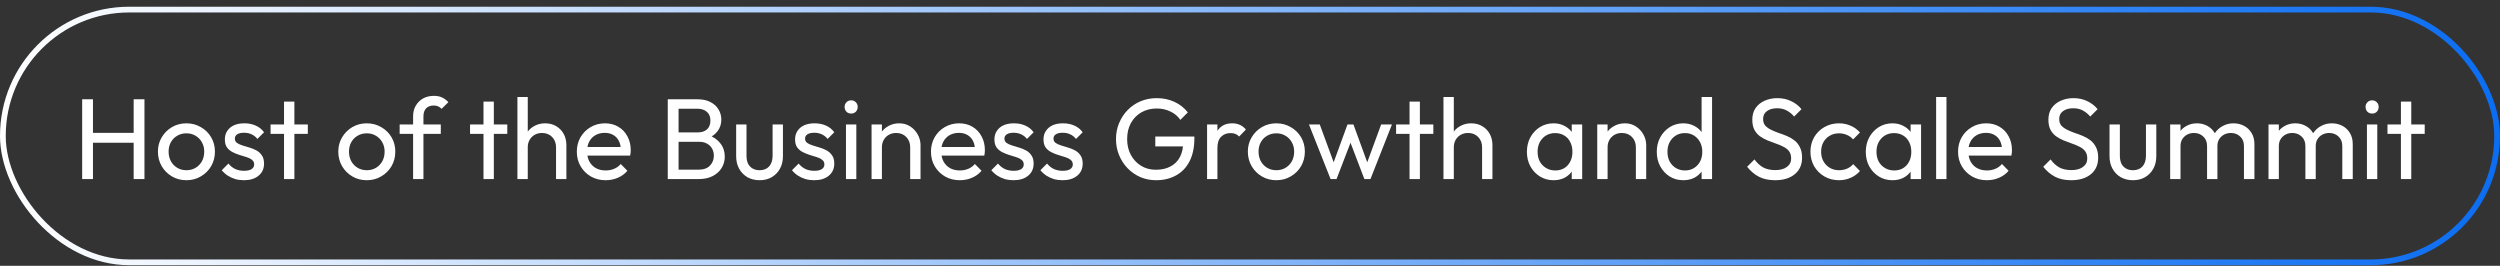
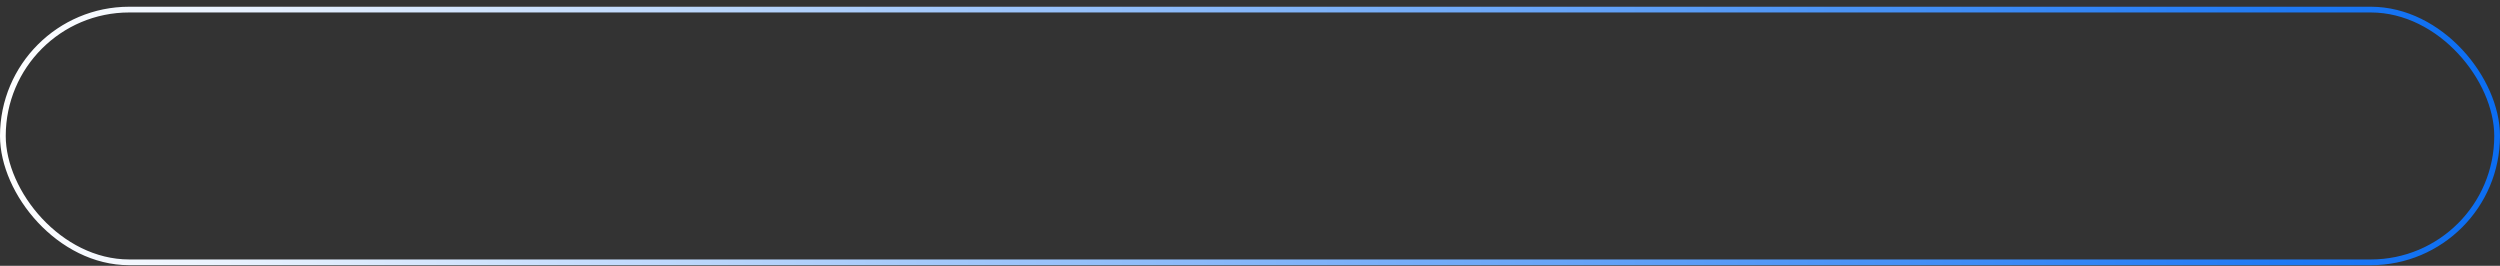
<svg xmlns="http://www.w3.org/2000/svg" width="348" height="37" viewBox="0 0 348 37" fill="none">
  <rect x="0" y="0" width="348" height="37" fill="#333333" stroke="none" />
  <rect x="0.399" y="1.336" width="347.201" height="35.18" rx="17.59" stroke="url(#paint0_linear_341_3547)" stroke-width="0.799" />
-   <path d="M11.437 24.926V13.822H12.941V24.926H11.437ZM18.605 24.926V13.822H20.109V24.926H18.605ZM12.461 19.87V18.494H18.973V19.87H12.461ZM25.95 25.086C25.203 25.086 24.531 24.91 23.934 24.558C23.337 24.206 22.862 23.732 22.51 23.134C22.158 22.526 21.982 21.849 21.982 21.102C21.982 20.366 22.158 19.705 22.51 19.118C22.862 18.521 23.337 18.046 23.934 17.694C24.531 17.342 25.203 17.166 25.95 17.166C26.686 17.166 27.352 17.342 27.95 17.694C28.558 18.036 29.038 18.505 29.39 19.102C29.742 19.7 29.918 20.366 29.918 21.102C29.918 21.849 29.742 22.526 29.39 23.134C29.038 23.732 28.558 24.206 27.95 24.558C27.352 24.91 26.686 25.086 25.95 25.086ZM25.95 23.694C26.43 23.694 26.857 23.582 27.23 23.358C27.603 23.134 27.896 22.83 28.11 22.446C28.323 22.052 28.43 21.604 28.43 21.102C28.43 20.612 28.318 20.174 28.094 19.79C27.881 19.406 27.587 19.108 27.214 18.894C26.851 18.67 26.43 18.558 25.95 18.558C25.47 18.558 25.043 18.67 24.67 18.894C24.297 19.108 24.003 19.406 23.79 19.79C23.576 20.174 23.47 20.612 23.47 21.102C23.47 21.604 23.576 22.052 23.79 22.446C24.003 22.83 24.297 23.134 24.67 23.358C25.043 23.582 25.47 23.694 25.95 23.694ZM33.956 25.086C33.53 25.086 33.124 25.033 32.74 24.926C32.367 24.809 32.02 24.649 31.7 24.446C31.38 24.233 31.103 23.982 30.868 23.694L31.796 22.766C32.074 23.108 32.394 23.364 32.756 23.534C33.119 23.694 33.524 23.774 33.972 23.774C34.42 23.774 34.767 23.7 35.012 23.55C35.258 23.39 35.38 23.172 35.38 22.894C35.38 22.617 35.279 22.404 35.076 22.254C34.884 22.094 34.634 21.966 34.324 21.87C34.015 21.764 33.684 21.662 33.332 21.566C32.991 21.46 32.666 21.326 32.356 21.166C32.047 21.006 31.791 20.788 31.588 20.51C31.396 20.233 31.3 19.865 31.3 19.406C31.3 18.948 31.412 18.553 31.636 18.222C31.86 17.881 32.17 17.62 32.564 17.438C32.97 17.257 33.455 17.166 34.02 17.166C34.618 17.166 35.146 17.273 35.604 17.486C36.074 17.689 36.458 17.998 36.756 18.414L35.828 19.342C35.615 19.065 35.348 18.852 35.028 18.702C34.719 18.553 34.367 18.478 33.972 18.478C33.556 18.478 33.236 18.553 33.012 18.702C32.799 18.841 32.692 19.038 32.692 19.294C32.692 19.55 32.788 19.748 32.98 19.886C33.172 20.025 33.423 20.142 33.732 20.238C34.052 20.334 34.383 20.436 34.724 20.542C35.066 20.638 35.391 20.772 35.7 20.942C36.01 21.113 36.26 21.342 36.452 21.63C36.655 21.918 36.756 22.297 36.756 22.766C36.756 23.481 36.5 24.046 35.988 24.462C35.487 24.878 34.81 25.086 33.956 25.086ZM39.536 24.926V14.142H40.977V24.926H39.536ZM37.664 18.638V17.326H42.849V18.638H37.664ZM51.059 25.086C50.313 25.086 49.641 24.91 49.043 24.558C48.446 24.206 47.971 23.732 47.619 23.134C47.267 22.526 47.091 21.849 47.091 21.102C47.091 20.366 47.267 19.705 47.619 19.118C47.971 18.521 48.446 18.046 49.043 17.694C49.641 17.342 50.313 17.166 51.059 17.166C51.795 17.166 52.462 17.342 53.059 17.694C53.667 18.036 54.147 18.505 54.499 19.102C54.851 19.7 55.027 20.366 55.027 21.102C55.027 21.849 54.851 22.526 54.499 23.134C54.147 23.732 53.667 24.206 53.059 24.558C52.462 24.91 51.795 25.086 51.059 25.086ZM51.059 23.694C51.539 23.694 51.966 23.582 52.339 23.358C52.713 23.134 53.006 22.83 53.219 22.446C53.433 22.052 53.539 21.604 53.539 21.102C53.539 20.612 53.427 20.174 53.203 19.79C52.99 19.406 52.697 19.108 52.323 18.894C51.961 18.67 51.539 18.558 51.059 18.558C50.579 18.558 50.153 18.67 49.779 18.894C49.406 19.108 49.113 19.406 48.899 19.79C48.686 20.174 48.579 20.612 48.579 21.102C48.579 21.604 48.686 22.052 48.899 22.446C49.113 22.83 49.406 23.134 49.779 23.358C50.153 23.582 50.579 23.694 51.059 23.694ZM57.503 24.926V16.19C57.503 15.625 57.626 15.134 57.871 14.718C58.117 14.292 58.453 13.956 58.879 13.71C59.317 13.465 59.823 13.342 60.399 13.342C60.837 13.342 61.215 13.417 61.535 13.566C61.855 13.716 62.149 13.934 62.415 14.222L61.471 15.15C61.333 15.001 61.178 14.889 61.007 14.814C60.837 14.729 60.629 14.686 60.383 14.686C59.925 14.686 59.567 14.82 59.311 15.086C59.066 15.353 58.943 15.721 58.943 16.19V24.926H57.503ZM55.631 18.638V17.326H61.359V18.638H55.631ZM67.302 24.926V14.142H68.742V24.926H67.302ZM65.43 18.638V17.326H70.614V18.638H65.43ZM77.401 24.926V20.494C77.401 19.918 77.219 19.444 76.857 19.07C76.494 18.697 76.025 18.51 75.449 18.51C75.065 18.51 74.723 18.596 74.425 18.766C74.126 18.937 73.891 19.172 73.721 19.47C73.55 19.769 73.465 20.11 73.465 20.494L72.873 20.158C72.873 19.582 73.001 19.07 73.257 18.622C73.513 18.174 73.87 17.822 74.329 17.566C74.787 17.3 75.305 17.166 75.881 17.166C76.457 17.166 76.963 17.294 77.401 17.55C77.849 17.806 78.201 18.164 78.457 18.622C78.713 19.081 78.841 19.609 78.841 20.206V24.926H77.401ZM72.025 24.926V13.502H73.465V24.926H72.025ZM84.31 25.086C83.553 25.086 82.87 24.916 82.262 24.574C81.654 24.222 81.174 23.748 80.822 23.15C80.47 22.553 80.294 21.876 80.294 21.118C80.294 20.372 80.465 19.7 80.806 19.102C81.158 18.505 81.628 18.036 82.214 17.694C82.812 17.342 83.478 17.166 84.214 17.166C84.918 17.166 85.537 17.326 86.07 17.646C86.614 17.966 87.036 18.409 87.334 18.974C87.644 19.54 87.798 20.18 87.798 20.894C87.798 21.001 87.793 21.118 87.782 21.246C87.772 21.364 87.75 21.502 87.718 21.662H81.302V20.462H86.95L86.422 20.926C86.422 20.414 86.332 19.982 86.15 19.63C85.969 19.268 85.713 18.99 85.382 18.798C85.052 18.596 84.652 18.494 84.182 18.494C83.692 18.494 83.26 18.601 82.886 18.814C82.513 19.028 82.225 19.326 82.022 19.71C81.82 20.094 81.718 20.548 81.718 21.07C81.718 21.604 81.825 22.073 82.038 22.478C82.252 22.873 82.556 23.182 82.95 23.406C83.345 23.62 83.798 23.726 84.31 23.726C84.737 23.726 85.126 23.652 85.478 23.502C85.841 23.353 86.15 23.129 86.406 22.83L87.334 23.774C86.972 24.201 86.524 24.526 85.99 24.75C85.468 24.974 84.908 25.086 84.31 25.086ZM93.961 24.926V23.614H97.321C97.961 23.614 98.462 23.428 98.825 23.054C99.187 22.67 99.369 22.212 99.369 21.678C99.369 21.316 99.289 20.99 99.129 20.702C98.969 20.404 98.734 20.169 98.425 19.998C98.126 19.828 97.774 19.742 97.369 19.742H93.961V18.43H97.145C97.678 18.43 98.099 18.292 98.409 18.014C98.729 17.726 98.889 17.316 98.889 16.782C98.889 16.249 98.723 15.844 98.393 15.566C98.062 15.278 97.625 15.134 97.081 15.134H93.961V13.822H97.113C97.838 13.822 98.441 13.956 98.921 14.222C99.411 14.478 99.779 14.82 100.025 15.246C100.281 15.673 100.409 16.142 100.409 16.654C100.409 17.252 100.243 17.774 99.913 18.222C99.593 18.67 99.118 19.022 98.489 19.278L98.617 18.798C99.331 19.054 99.886 19.444 100.281 19.966C100.686 20.478 100.889 21.086 100.889 21.79C100.889 22.377 100.745 22.905 100.457 23.374C100.169 23.844 99.753 24.222 99.209 24.51C98.675 24.788 98.019 24.926 97.241 24.926H93.961ZM92.953 24.926V13.822H94.457V24.926H92.953ZM105.737 25.086C105.108 25.086 104.543 24.948 104.041 24.67C103.551 24.382 103.167 23.988 102.889 23.486C102.612 22.985 102.473 22.404 102.473 21.742V17.326H103.913V21.678C103.913 22.094 103.983 22.457 104.121 22.766C104.271 23.065 104.484 23.294 104.761 23.454C105.039 23.614 105.364 23.694 105.737 23.694C106.303 23.694 106.745 23.518 107.065 23.166C107.385 22.804 107.545 22.308 107.545 21.678V17.326H108.985V21.742C108.985 22.404 108.847 22.985 108.569 23.486C108.292 23.988 107.908 24.382 107.417 24.67C106.937 24.948 106.377 25.086 105.737 25.086ZM113.331 25.086C112.905 25.086 112.499 25.033 112.115 24.926C111.742 24.809 111.395 24.649 111.075 24.446C110.755 24.233 110.478 23.982 110.243 23.694L111.171 22.766C111.449 23.108 111.769 23.364 112.131 23.534C112.494 23.694 112.899 23.774 113.347 23.774C113.795 23.774 114.142 23.7 114.387 23.55C114.633 23.39 114.755 23.172 114.755 22.894C114.755 22.617 114.654 22.404 114.451 22.254C114.259 22.094 114.009 21.966 113.699 21.87C113.39 21.764 113.059 21.662 112.707 21.566C112.366 21.46 112.041 21.326 111.731 21.166C111.422 21.006 111.166 20.788 110.963 20.51C110.771 20.233 110.675 19.865 110.675 19.406C110.675 18.948 110.787 18.553 111.011 18.222C111.235 17.881 111.545 17.62 111.939 17.438C112.345 17.257 112.83 17.166 113.395 17.166C113.993 17.166 114.521 17.273 114.979 17.486C115.449 17.689 115.833 17.998 116.131 18.414L115.203 19.342C114.99 19.065 114.723 18.852 114.403 18.702C114.094 18.553 113.742 18.478 113.347 18.478C112.931 18.478 112.611 18.553 112.387 18.702C112.174 18.841 112.067 19.038 112.067 19.294C112.067 19.55 112.163 19.748 112.355 19.886C112.547 20.025 112.798 20.142 113.107 20.238C113.427 20.334 113.758 20.436 114.099 20.542C114.441 20.638 114.766 20.772 115.075 20.942C115.385 21.113 115.635 21.342 115.827 21.63C116.03 21.918 116.131 22.297 116.131 22.766C116.131 23.481 115.875 24.046 115.363 24.462C114.862 24.878 114.185 25.086 113.331 25.086ZM117.76 24.926V17.326H119.2V24.926H117.76ZM118.48 15.806C118.213 15.806 117.994 15.721 117.824 15.55C117.653 15.369 117.568 15.145 117.568 14.878C117.568 14.622 117.653 14.409 117.824 14.238C117.994 14.057 118.213 13.966 118.48 13.966C118.746 13.966 118.965 14.057 119.136 14.238C119.306 14.409 119.392 14.622 119.392 14.878C119.392 15.145 119.306 15.369 119.136 15.55C118.965 15.721 118.746 15.806 118.48 15.806ZM126.698 24.926V20.494C126.698 19.918 126.516 19.444 126.154 19.07C125.791 18.697 125.322 18.51 124.746 18.51C124.362 18.51 124.02 18.596 123.722 18.766C123.423 18.937 123.188 19.172 123.018 19.47C122.847 19.769 122.762 20.11 122.762 20.494L122.17 20.158C122.17 19.582 122.298 19.07 122.554 18.622C122.81 18.174 123.167 17.822 123.626 17.566C124.084 17.3 124.602 17.166 125.178 17.166C125.754 17.166 126.26 17.31 126.698 17.598C127.146 17.886 127.498 18.265 127.754 18.734C128.01 19.193 128.138 19.684 128.138 20.206V24.926H126.698ZM121.322 24.926V17.326H122.762V24.926H121.322ZM133.607 25.086C132.85 25.086 132.167 24.916 131.559 24.574C130.951 24.222 130.471 23.748 130.119 23.15C129.767 22.553 129.591 21.876 129.591 21.118C129.591 20.372 129.762 19.7 130.103 19.102C130.455 18.505 130.925 18.036 131.511 17.694C132.109 17.342 132.775 17.166 133.511 17.166C134.215 17.166 134.834 17.326 135.367 17.646C135.911 17.966 136.333 18.409 136.631 18.974C136.941 19.54 137.095 20.18 137.095 20.894C137.095 21.001 137.09 21.118 137.079 21.246C137.069 21.364 137.047 21.502 137.015 21.662H130.599V20.462H136.247L135.719 20.926C135.719 20.414 135.629 19.982 135.447 19.63C135.266 19.268 135.01 18.99 134.679 18.798C134.349 18.596 133.949 18.494 133.479 18.494C132.989 18.494 132.557 18.601 132.183 18.814C131.81 19.028 131.522 19.326 131.319 19.71C131.117 20.094 131.015 20.548 131.015 21.07C131.015 21.604 131.122 22.073 131.335 22.478C131.549 22.873 131.853 23.182 132.247 23.406C132.642 23.62 133.095 23.726 133.607 23.726C134.034 23.726 134.423 23.652 134.775 23.502C135.138 23.353 135.447 23.129 135.703 22.83L136.631 23.774C136.269 24.201 135.821 24.526 135.287 24.75C134.765 24.974 134.205 25.086 133.607 25.086ZM141.081 25.086C140.655 25.086 140.249 25.033 139.865 24.926C139.492 24.809 139.145 24.649 138.825 24.446C138.505 24.233 138.228 23.982 137.993 23.694L138.921 22.766C139.199 23.108 139.519 23.364 139.881 23.534C140.244 23.694 140.649 23.774 141.097 23.774C141.545 23.774 141.892 23.7 142.137 23.55C142.383 23.39 142.505 23.172 142.505 22.894C142.505 22.617 142.404 22.404 142.201 22.254C142.009 22.094 141.759 21.966 141.449 21.87C141.14 21.764 140.809 21.662 140.457 21.566C140.116 21.46 139.791 21.326 139.481 21.166C139.172 21.006 138.916 20.788 138.713 20.51C138.521 20.233 138.425 19.865 138.425 19.406C138.425 18.948 138.537 18.553 138.761 18.222C138.985 17.881 139.295 17.62 139.689 17.438C140.095 17.257 140.58 17.166 141.145 17.166C141.743 17.166 142.271 17.273 142.729 17.486C143.199 17.689 143.583 17.998 143.881 18.414L142.953 19.342C142.74 19.065 142.473 18.852 142.153 18.702C141.844 18.553 141.492 18.478 141.097 18.478C140.681 18.478 140.361 18.553 140.137 18.702C139.924 18.841 139.817 19.038 139.817 19.294C139.817 19.55 139.913 19.748 140.105 19.886C140.297 20.025 140.548 20.142 140.857 20.238C141.177 20.334 141.508 20.436 141.849 20.542C142.191 20.638 142.516 20.772 142.825 20.942C143.135 21.113 143.385 21.342 143.577 21.63C143.78 21.918 143.881 22.297 143.881 22.766C143.881 23.481 143.625 24.046 143.113 24.462C142.612 24.878 141.935 25.086 141.081 25.086ZM147.91 25.086C147.483 25.086 147.078 25.033 146.694 24.926C146.32 24.809 145.974 24.649 145.654 24.446C145.334 24.233 145.056 23.982 144.822 23.694L145.75 22.766C146.027 23.108 146.347 23.364 146.71 23.534C147.072 23.694 147.478 23.774 147.926 23.774C148.374 23.774 148.72 23.7 148.966 23.55C149.211 23.39 149.334 23.172 149.334 22.894C149.334 22.617 149.232 22.404 149.03 22.254C148.838 22.094 148.587 21.966 148.278 21.87C147.968 21.764 147.638 21.662 147.286 21.566C146.944 21.46 146.619 21.326 146.31 21.166C146 21.006 145.744 20.788 145.542 20.51C145.35 20.233 145.254 19.865 145.254 19.406C145.254 18.948 145.366 18.553 145.59 18.222C145.814 17.881 146.123 17.62 146.518 17.438C146.923 17.257 147.408 17.166 147.974 17.166C148.571 17.166 149.099 17.273 149.558 17.486C150.027 17.689 150.411 17.998 150.71 18.414L149.782 19.342C149.568 19.065 149.302 18.852 148.982 18.702C148.672 18.553 148.32 18.478 147.926 18.478C147.51 18.478 147.19 18.553 146.966 18.702C146.752 18.841 146.646 19.038 146.646 19.294C146.646 19.55 146.742 19.748 146.934 19.886C147.126 20.025 147.376 20.142 147.686 20.238C148.006 20.334 148.336 20.436 148.678 20.542C149.019 20.638 149.344 20.772 149.654 20.942C149.963 21.113 150.214 21.342 150.406 21.63C150.608 21.918 150.71 22.297 150.71 22.766C150.71 23.481 150.454 24.046 149.942 24.462C149.44 24.878 148.763 25.086 147.91 25.086ZM160.93 25.086C160.151 25.086 159.42 24.942 158.738 24.654C158.066 24.356 157.474 23.945 156.962 23.422C156.46 22.9 156.066 22.292 155.778 21.598C155.49 20.905 155.346 20.158 155.346 19.358C155.346 18.558 155.49 17.817 155.778 17.134C156.066 16.441 156.466 15.833 156.978 15.31C157.49 14.788 158.087 14.382 158.77 14.094C159.463 13.806 160.215 13.662 161.026 13.662C161.911 13.662 162.727 13.833 163.474 14.174C164.22 14.516 164.844 15.006 165.346 15.646L164.306 16.686C163.954 16.174 163.49 15.785 162.914 15.518C162.338 15.241 161.708 15.102 161.026 15.102C160.215 15.102 159.495 15.284 158.866 15.646C158.247 16.009 157.762 16.51 157.41 17.15C157.068 17.79 156.898 18.526 156.898 19.358C156.898 20.201 157.074 20.942 157.426 21.582C157.778 22.222 158.252 22.724 158.85 23.086C159.447 23.449 160.13 23.63 160.898 23.63C161.676 23.63 162.348 23.481 162.914 23.182C163.49 22.884 163.932 22.446 164.242 21.87C164.551 21.284 164.706 20.569 164.706 19.726L165.618 20.382H160.818V19.006H166.258V19.23C166.258 20.521 166.028 21.604 165.57 22.478C165.122 23.342 164.492 23.993 163.682 24.43C162.882 24.868 161.964 25.086 160.93 25.086ZM168.025 24.926V17.326H169.465V24.926H168.025ZM169.465 20.59L168.921 20.35C168.921 19.38 169.145 18.606 169.593 18.03C170.041 17.454 170.686 17.166 171.529 17.166C171.913 17.166 172.259 17.236 172.569 17.374C172.878 17.502 173.166 17.721 173.433 18.03L172.489 19.006C172.329 18.836 172.153 18.713 171.961 18.638C171.769 18.564 171.545 18.526 171.289 18.526C170.755 18.526 170.318 18.697 169.977 19.038C169.635 19.38 169.465 19.897 169.465 20.59ZM177.669 25.086C176.922 25.086 176.25 24.91 175.653 24.558C175.055 24.206 174.581 23.732 174.229 23.134C173.877 22.526 173.701 21.849 173.701 21.102C173.701 20.366 173.877 19.705 174.229 19.118C174.581 18.521 175.055 18.046 175.653 17.694C176.25 17.342 176.922 17.166 177.669 17.166C178.405 17.166 179.071 17.342 179.669 17.694C180.277 18.036 180.757 18.505 181.109 19.102C181.461 19.7 181.637 20.366 181.637 21.102C181.637 21.849 181.461 22.526 181.109 23.134C180.757 23.732 180.277 24.206 179.669 24.558C179.071 24.91 178.405 25.086 177.669 25.086ZM177.669 23.694C178.149 23.694 178.575 23.582 178.949 23.358C179.322 23.134 179.615 22.83 179.829 22.446C180.042 22.052 180.149 21.604 180.149 21.102C180.149 20.612 180.037 20.174 179.813 19.79C179.599 19.406 179.306 19.108 178.933 18.894C178.57 18.67 178.149 18.558 177.669 18.558C177.189 18.558 176.762 18.67 176.389 18.894C176.015 19.108 175.722 19.406 175.509 19.79C175.295 20.174 175.189 20.612 175.189 21.102C175.189 21.604 175.295 22.052 175.509 22.446C175.722 22.83 176.015 23.134 176.389 23.358C176.762 23.582 177.189 23.694 177.669 23.694ZM185.216 24.926L182.208 17.326H183.712L185.888 23.246H185.408L187.568 17.326H188.4L190.56 23.246H190.08L192.256 17.326H193.76L190.768 24.926H189.92L187.728 19.182H188.256L186.048 24.926H185.216ZM196.208 24.926V14.142H197.648V24.926H196.208ZM194.336 18.638V17.326H199.52V18.638H194.336ZM206.307 24.926V20.494C206.307 19.918 206.126 19.444 205.763 19.07C205.4 18.697 204.931 18.51 204.355 18.51C203.971 18.51 203.63 18.596 203.331 18.766C203.032 18.937 202.798 19.172 202.627 19.47C202.456 19.769 202.371 20.11 202.371 20.494L201.779 20.158C201.779 19.582 201.907 19.07 202.163 18.622C202.419 18.174 202.776 17.822 203.235 17.566C203.694 17.3 204.211 17.166 204.787 17.166C205.363 17.166 205.87 17.294 206.307 17.55C206.755 17.806 207.107 18.164 207.363 18.622C207.619 19.081 207.747 19.609 207.747 20.206V24.926H206.307ZM200.931 24.926V13.502H202.371V24.926H200.931ZM216.257 25.086C215.563 25.086 214.934 24.916 214.369 24.574C213.803 24.222 213.355 23.748 213.025 23.15C212.705 22.553 212.545 21.881 212.545 21.134C212.545 20.388 212.705 19.716 213.025 19.118C213.355 18.521 213.798 18.046 214.353 17.694C214.918 17.342 215.553 17.166 216.257 17.166C216.833 17.166 217.345 17.289 217.793 17.534C218.251 17.769 218.619 18.1 218.897 18.526C219.174 18.942 219.329 19.428 219.361 19.982V22.27C219.329 22.814 219.174 23.3 218.897 23.726C218.63 24.153 218.267 24.489 217.809 24.734C217.361 24.969 216.843 25.086 216.257 25.086ZM216.497 23.726C217.211 23.726 217.787 23.486 218.225 23.006C218.662 22.516 218.881 21.892 218.881 21.134C218.881 20.612 218.779 20.158 218.577 19.774C218.385 19.38 218.107 19.076 217.745 18.862C217.382 18.638 216.961 18.526 216.481 18.526C216.001 18.526 215.574 18.638 215.201 18.862C214.838 19.086 214.55 19.396 214.337 19.79C214.134 20.174 214.033 20.617 214.033 21.118C214.033 21.63 214.134 22.084 214.337 22.478C214.55 22.862 214.843 23.166 215.217 23.39C215.59 23.614 216.017 23.726 216.497 23.726ZM218.785 24.926V22.878L219.057 21.022L218.785 19.182V17.326H220.241V24.926H218.785ZM227.713 24.926V20.494C227.713 19.918 227.532 19.444 227.169 19.07C226.807 18.697 226.337 18.51 225.761 18.51C225.377 18.51 225.036 18.596 224.737 18.766C224.439 18.937 224.204 19.172 224.033 19.47C223.863 19.769 223.777 20.11 223.777 20.494L223.185 20.158C223.185 19.582 223.313 19.07 223.569 18.622C223.825 18.174 224.183 17.822 224.641 17.566C225.1 17.3 225.617 17.166 226.193 17.166C226.769 17.166 227.276 17.31 227.713 17.598C228.161 17.886 228.513 18.265 228.769 18.734C229.025 19.193 229.153 19.684 229.153 20.206V24.926H227.713ZM222.337 24.926V17.326H223.777V24.926H222.337ZM234.319 25.086C233.615 25.086 232.986 24.916 232.431 24.574C231.876 24.222 231.434 23.748 231.103 23.15C230.783 22.553 230.623 21.881 230.623 21.134C230.623 20.388 230.783 19.716 231.103 19.118C231.434 18.521 231.876 18.046 232.431 17.694C232.986 17.342 233.615 17.166 234.319 17.166C234.884 17.166 235.396 17.289 235.855 17.534C236.314 17.769 236.682 18.1 236.959 18.526C237.247 18.942 237.407 19.428 237.439 19.982V22.27C237.407 22.814 237.252 23.3 236.975 23.726C236.698 24.153 236.33 24.489 235.871 24.734C235.412 24.969 234.895 25.086 234.319 25.086ZM234.559 23.726C235.039 23.726 235.455 23.614 235.807 23.39C236.17 23.166 236.452 22.862 236.655 22.478C236.858 22.084 236.959 21.636 236.959 21.134C236.959 20.612 236.852 20.158 236.639 19.774C236.436 19.39 236.154 19.086 235.791 18.862C235.439 18.638 235.023 18.526 234.543 18.526C234.063 18.526 233.642 18.638 233.279 18.862C232.916 19.086 232.628 19.396 232.415 19.79C232.212 20.174 232.111 20.617 232.111 21.118C232.111 21.63 232.212 22.084 232.415 22.478C232.628 22.862 232.916 23.166 233.279 23.39C233.652 23.614 234.079 23.726 234.559 23.726ZM238.319 24.926H236.863V22.878L237.135 21.022L236.863 19.182V13.502H238.319V24.926ZM247.088 25.086C246.213 25.086 245.466 24.926 244.848 24.606C244.229 24.286 243.68 23.822 243.2 23.214L244.224 22.19C244.576 22.681 244.981 23.054 245.44 23.31C245.898 23.556 246.464 23.678 247.136 23.678C247.797 23.678 248.325 23.534 248.72 23.246C249.125 22.958 249.328 22.564 249.328 22.062C249.328 21.646 249.232 21.31 249.04 21.054C248.848 20.798 248.586 20.59 248.256 20.43C247.936 20.26 247.584 20.11 247.2 19.982C246.816 19.844 246.432 19.7 246.048 19.55C245.664 19.39 245.312 19.198 244.992 18.974C244.672 18.74 244.41 18.436 244.208 18.062C244.016 17.689 243.92 17.22 243.92 16.654C243.92 16.025 244.069 15.492 244.368 15.054C244.677 14.606 245.093 14.265 245.616 14.03C246.149 13.785 246.746 13.662 247.408 13.662C248.133 13.662 248.784 13.806 249.36 14.094C249.936 14.372 250.405 14.74 250.767 15.198L249.744 16.222C249.413 15.838 249.056 15.55 248.672 15.358C248.298 15.166 247.866 15.07 247.376 15.07C246.778 15.07 246.304 15.204 245.952 15.47C245.6 15.726 245.424 16.089 245.424 16.558C245.424 16.932 245.52 17.236 245.712 17.47C245.914 17.694 246.176 17.886 246.496 18.046C246.816 18.206 247.168 18.356 247.552 18.494C247.946 18.622 248.336 18.766 248.72 18.926C249.104 19.086 249.456 19.289 249.776 19.534C250.096 19.78 250.352 20.1 250.544 20.494C250.746 20.878 250.848 21.364 250.848 21.95C250.848 22.932 250.506 23.7 249.824 24.254C249.152 24.809 248.24 25.086 247.088 25.086ZM255.981 25.086C255.234 25.086 254.557 24.91 253.949 24.558C253.352 24.206 252.877 23.732 252.525 23.134C252.184 22.526 252.013 21.854 252.013 21.118C252.013 20.372 252.184 19.7 252.525 19.102C252.877 18.505 253.352 18.036 253.949 17.694C254.557 17.342 255.234 17.166 255.981 17.166C256.568 17.166 257.112 17.278 257.613 17.502C258.114 17.716 258.546 18.03 258.909 18.446L257.949 19.406C257.714 19.129 257.426 18.921 257.085 18.782C256.754 18.633 256.386 18.558 255.981 18.558C255.501 18.558 255.074 18.67 254.701 18.894C254.328 19.108 254.034 19.406 253.821 19.79C253.608 20.174 253.501 20.617 253.501 21.118C253.501 21.62 253.608 22.062 253.821 22.446C254.034 22.83 254.328 23.134 254.701 23.358C255.074 23.582 255.501 23.694 255.981 23.694C256.386 23.694 256.754 23.625 257.085 23.486C257.426 23.337 257.72 23.124 257.965 22.846L258.909 23.806C258.557 24.212 258.125 24.526 257.613 24.75C257.112 24.974 256.568 25.086 255.981 25.086ZM263.429 25.086C262.735 25.086 262.106 24.916 261.541 24.574C260.975 24.222 260.527 23.748 260.197 23.15C259.877 22.553 259.717 21.881 259.717 21.134C259.717 20.388 259.877 19.716 260.197 19.118C260.527 18.521 260.97 18.046 261.525 17.694C262.09 17.342 262.725 17.166 263.429 17.166C264.005 17.166 264.517 17.289 264.965 17.534C265.423 17.769 265.791 18.1 266.069 18.526C266.346 18.942 266.501 19.428 266.533 19.982V22.27C266.501 22.814 266.346 23.3 266.069 23.726C265.802 24.153 265.439 24.489 264.981 24.734C264.533 24.969 264.015 25.086 263.429 25.086ZM263.669 23.726C264.383 23.726 264.959 23.486 265.397 23.006C265.834 22.516 266.053 21.892 266.053 21.134C266.053 20.612 265.951 20.158 265.749 19.774C265.557 19.38 265.279 19.076 264.917 18.862C264.554 18.638 264.133 18.526 263.653 18.526C263.173 18.526 262.746 18.638 262.373 18.862C262.01 19.086 261.722 19.396 261.509 19.79C261.306 20.174 261.205 20.617 261.205 21.118C261.205 21.63 261.306 22.084 261.509 22.478C261.722 22.862 262.015 23.166 262.389 23.39C262.762 23.614 263.189 23.726 263.669 23.726ZM265.957 24.926V22.878L266.229 21.022L265.957 19.182V17.326H267.413V24.926H265.957ZM269.509 24.926V13.502H270.949V24.926H269.509ZM276.576 25.086C275.819 25.086 275.136 24.916 274.528 24.574C273.92 24.222 273.44 23.748 273.088 23.15C272.736 22.553 272.56 21.876 272.56 21.118C272.56 20.372 272.731 19.7 273.072 19.102C273.424 18.505 273.893 18.036 274.48 17.694C275.077 17.342 275.744 17.166 276.48 17.166C277.184 17.166 277.803 17.326 278.336 17.646C278.88 17.966 279.301 18.409 279.6 18.974C279.909 19.54 280.064 20.18 280.064 20.894C280.064 21.001 280.059 21.118 280.048 21.246C280.037 21.364 280.016 21.502 279.984 21.662H273.568V20.462H279.216L278.688 20.926C278.688 20.414 278.597 19.982 278.416 19.63C278.235 19.268 277.979 18.99 277.648 18.798C277.317 18.596 276.917 18.494 276.448 18.494C275.957 18.494 275.525 18.601 275.152 18.814C274.779 19.028 274.491 19.326 274.288 19.71C274.085 20.094 273.984 20.548 273.984 21.07C273.984 21.604 274.091 22.073 274.304 22.478C274.517 22.873 274.821 23.182 275.216 23.406C275.611 23.62 276.064 23.726 276.576 23.726C277.003 23.726 277.392 23.652 277.744 23.502C278.107 23.353 278.416 23.129 278.672 22.83L279.6 23.774C279.237 24.201 278.789 24.526 278.256 24.75C277.733 24.974 277.173 25.086 276.576 25.086ZM288.306 25.086C287.432 25.086 286.685 24.926 286.066 24.606C285.448 24.286 284.898 23.822 284.418 23.214L285.442 22.19C285.794 22.681 286.2 23.054 286.658 23.31C287.117 23.556 287.682 23.678 288.354 23.678C289.016 23.678 289.544 23.534 289.938 23.246C290.344 22.958 290.546 22.564 290.546 22.062C290.546 21.646 290.45 21.31 290.258 21.054C290.066 20.798 289.805 20.59 289.474 20.43C289.154 20.26 288.802 20.11 288.418 19.982C288.034 19.844 287.65 19.7 287.266 19.55C286.882 19.39 286.53 19.198 286.21 18.974C285.89 18.74 285.629 18.436 285.426 18.062C285.234 17.689 285.138 17.22 285.138 16.654C285.138 16.025 285.288 15.492 285.586 15.054C285.896 14.606 286.312 14.265 286.834 14.03C287.368 13.785 287.965 13.662 288.626 13.662C289.352 13.662 290.002 13.806 290.578 14.094C291.154 14.372 291.624 14.74 291.986 15.198L290.962 16.222C290.632 15.838 290.274 15.55 289.89 15.358C289.517 15.166 289.085 15.07 288.594 15.07C287.997 15.07 287.522 15.204 287.17 15.47C286.818 15.726 286.642 16.089 286.642 16.558C286.642 16.932 286.738 17.236 286.93 17.47C287.133 17.694 287.394 17.886 287.714 18.046C288.034 18.206 288.386 18.356 288.77 18.494C289.165 18.622 289.554 18.766 289.938 18.926C290.322 19.086 290.674 19.289 290.994 19.534C291.314 19.78 291.57 20.1 291.762 20.494C291.965 20.878 292.066 21.364 292.066 21.95C292.066 22.932 291.725 23.7 291.042 24.254C290.37 24.809 289.458 25.086 288.306 25.086ZM296.909 25.086C296.28 25.086 295.715 24.948 295.213 24.67C294.723 24.382 294.339 23.988 294.061 23.486C293.784 22.985 293.645 22.404 293.645 21.742V17.326H295.085V21.678C295.085 22.094 295.155 22.457 295.293 22.766C295.443 23.065 295.656 23.294 295.933 23.454C296.211 23.614 296.536 23.694 296.909 23.694C297.475 23.694 297.917 23.518 298.237 23.166C298.557 22.804 298.717 22.308 298.717 21.678V17.326H300.157V21.742C300.157 22.404 300.019 22.985 299.741 23.486C299.464 23.988 299.08 24.382 298.589 24.67C298.109 24.948 297.549 25.086 296.909 25.086ZM302.087 24.926V17.326H303.527V24.926H302.087ZM307.223 24.926V20.334C307.223 19.769 307.047 19.326 306.695 19.006C306.354 18.676 305.922 18.51 305.399 18.51C305.047 18.51 304.733 18.585 304.455 18.734C304.178 18.884 303.954 19.092 303.783 19.358C303.613 19.625 303.527 19.945 303.527 20.318L302.935 20.03C302.935 19.454 303.058 18.953 303.303 18.526C303.559 18.1 303.906 17.769 304.343 17.534C304.781 17.289 305.271 17.166 305.815 17.166C306.349 17.166 306.829 17.284 307.255 17.518C307.693 17.753 308.034 18.084 308.279 18.51C308.535 18.937 308.663 19.444 308.663 20.03V24.926H307.223ZM312.359 24.926V20.334C312.359 19.769 312.183 19.326 311.831 19.006C311.49 18.676 311.063 18.51 310.551 18.51C310.199 18.51 309.879 18.585 309.591 18.734C309.314 18.884 309.09 19.092 308.919 19.358C308.749 19.625 308.663 19.945 308.663 20.318L307.847 20.03C307.879 19.444 308.034 18.942 308.311 18.526C308.599 18.1 308.967 17.769 309.415 17.534C309.863 17.289 310.354 17.166 310.887 17.166C311.442 17.166 311.938 17.284 312.375 17.518C312.813 17.753 313.159 18.084 313.415 18.51C313.682 18.937 313.815 19.449 313.815 20.046V24.926H312.359ZM315.775 24.926V17.326H317.215V24.926H315.775ZM320.911 24.926V20.334C320.911 19.769 320.735 19.326 320.383 19.006C320.041 18.676 319.609 18.51 319.087 18.51C318.735 18.51 318.42 18.585 318.143 18.734C317.865 18.884 317.641 19.092 317.471 19.358C317.3 19.625 317.215 19.945 317.215 20.318L316.623 20.03C316.623 19.454 316.745 18.953 316.991 18.526C317.247 18.1 317.593 17.769 318.031 17.534C318.468 17.289 318.959 17.166 319.503 17.166C320.036 17.166 320.516 17.284 320.943 17.518C321.38 17.753 321.721 18.084 321.967 18.51C322.223 18.937 322.351 19.444 322.351 20.03V24.926H320.911ZM326.047 24.926V20.334C326.047 19.769 325.871 19.326 325.519 19.006C325.177 18.676 324.751 18.51 324.239 18.51C323.887 18.51 323.567 18.585 323.279 18.734C323.001 18.884 322.777 19.092 322.607 19.358C322.436 19.625 322.351 19.945 322.351 20.318L321.535 20.03C321.567 19.444 321.721 18.942 321.999 18.526C322.287 18.1 322.655 17.769 323.103 17.534C323.551 17.289 324.041 17.166 324.575 17.166C325.129 17.166 325.625 17.284 326.063 17.518C326.5 17.753 326.847 18.084 327.103 18.51C327.369 18.937 327.503 19.449 327.503 20.046V24.926H326.047ZM329.478 24.926V17.326H330.918V24.926H329.478ZM330.198 15.806C329.932 15.806 329.713 15.721 329.542 15.55C329.372 15.369 329.286 15.145 329.286 14.878C329.286 14.622 329.372 14.409 329.542 14.238C329.713 14.057 329.932 13.966 330.198 13.966C330.465 13.966 330.684 14.057 330.854 14.238C331.025 14.409 331.11 14.622 331.11 14.878C331.11 15.145 331.025 15.369 330.854 15.55C330.684 15.721 330.465 15.806 330.198 15.806ZM334.208 24.926V14.142H335.648V24.926H334.208ZM332.336 18.638V17.326H337.52V18.638H332.336Z" fill="white" />
  <defs>
    <linearGradient id="paint0_linear_341_3547" x1="0" y1="18.926" x2="348" y2="18.926" gradientUnits="userSpaceOnUse">
      <stop stop-color="white" />
      <stop offset="1" stop-color="#0B6DF2" />
    </linearGradient>
  </defs>
</svg>